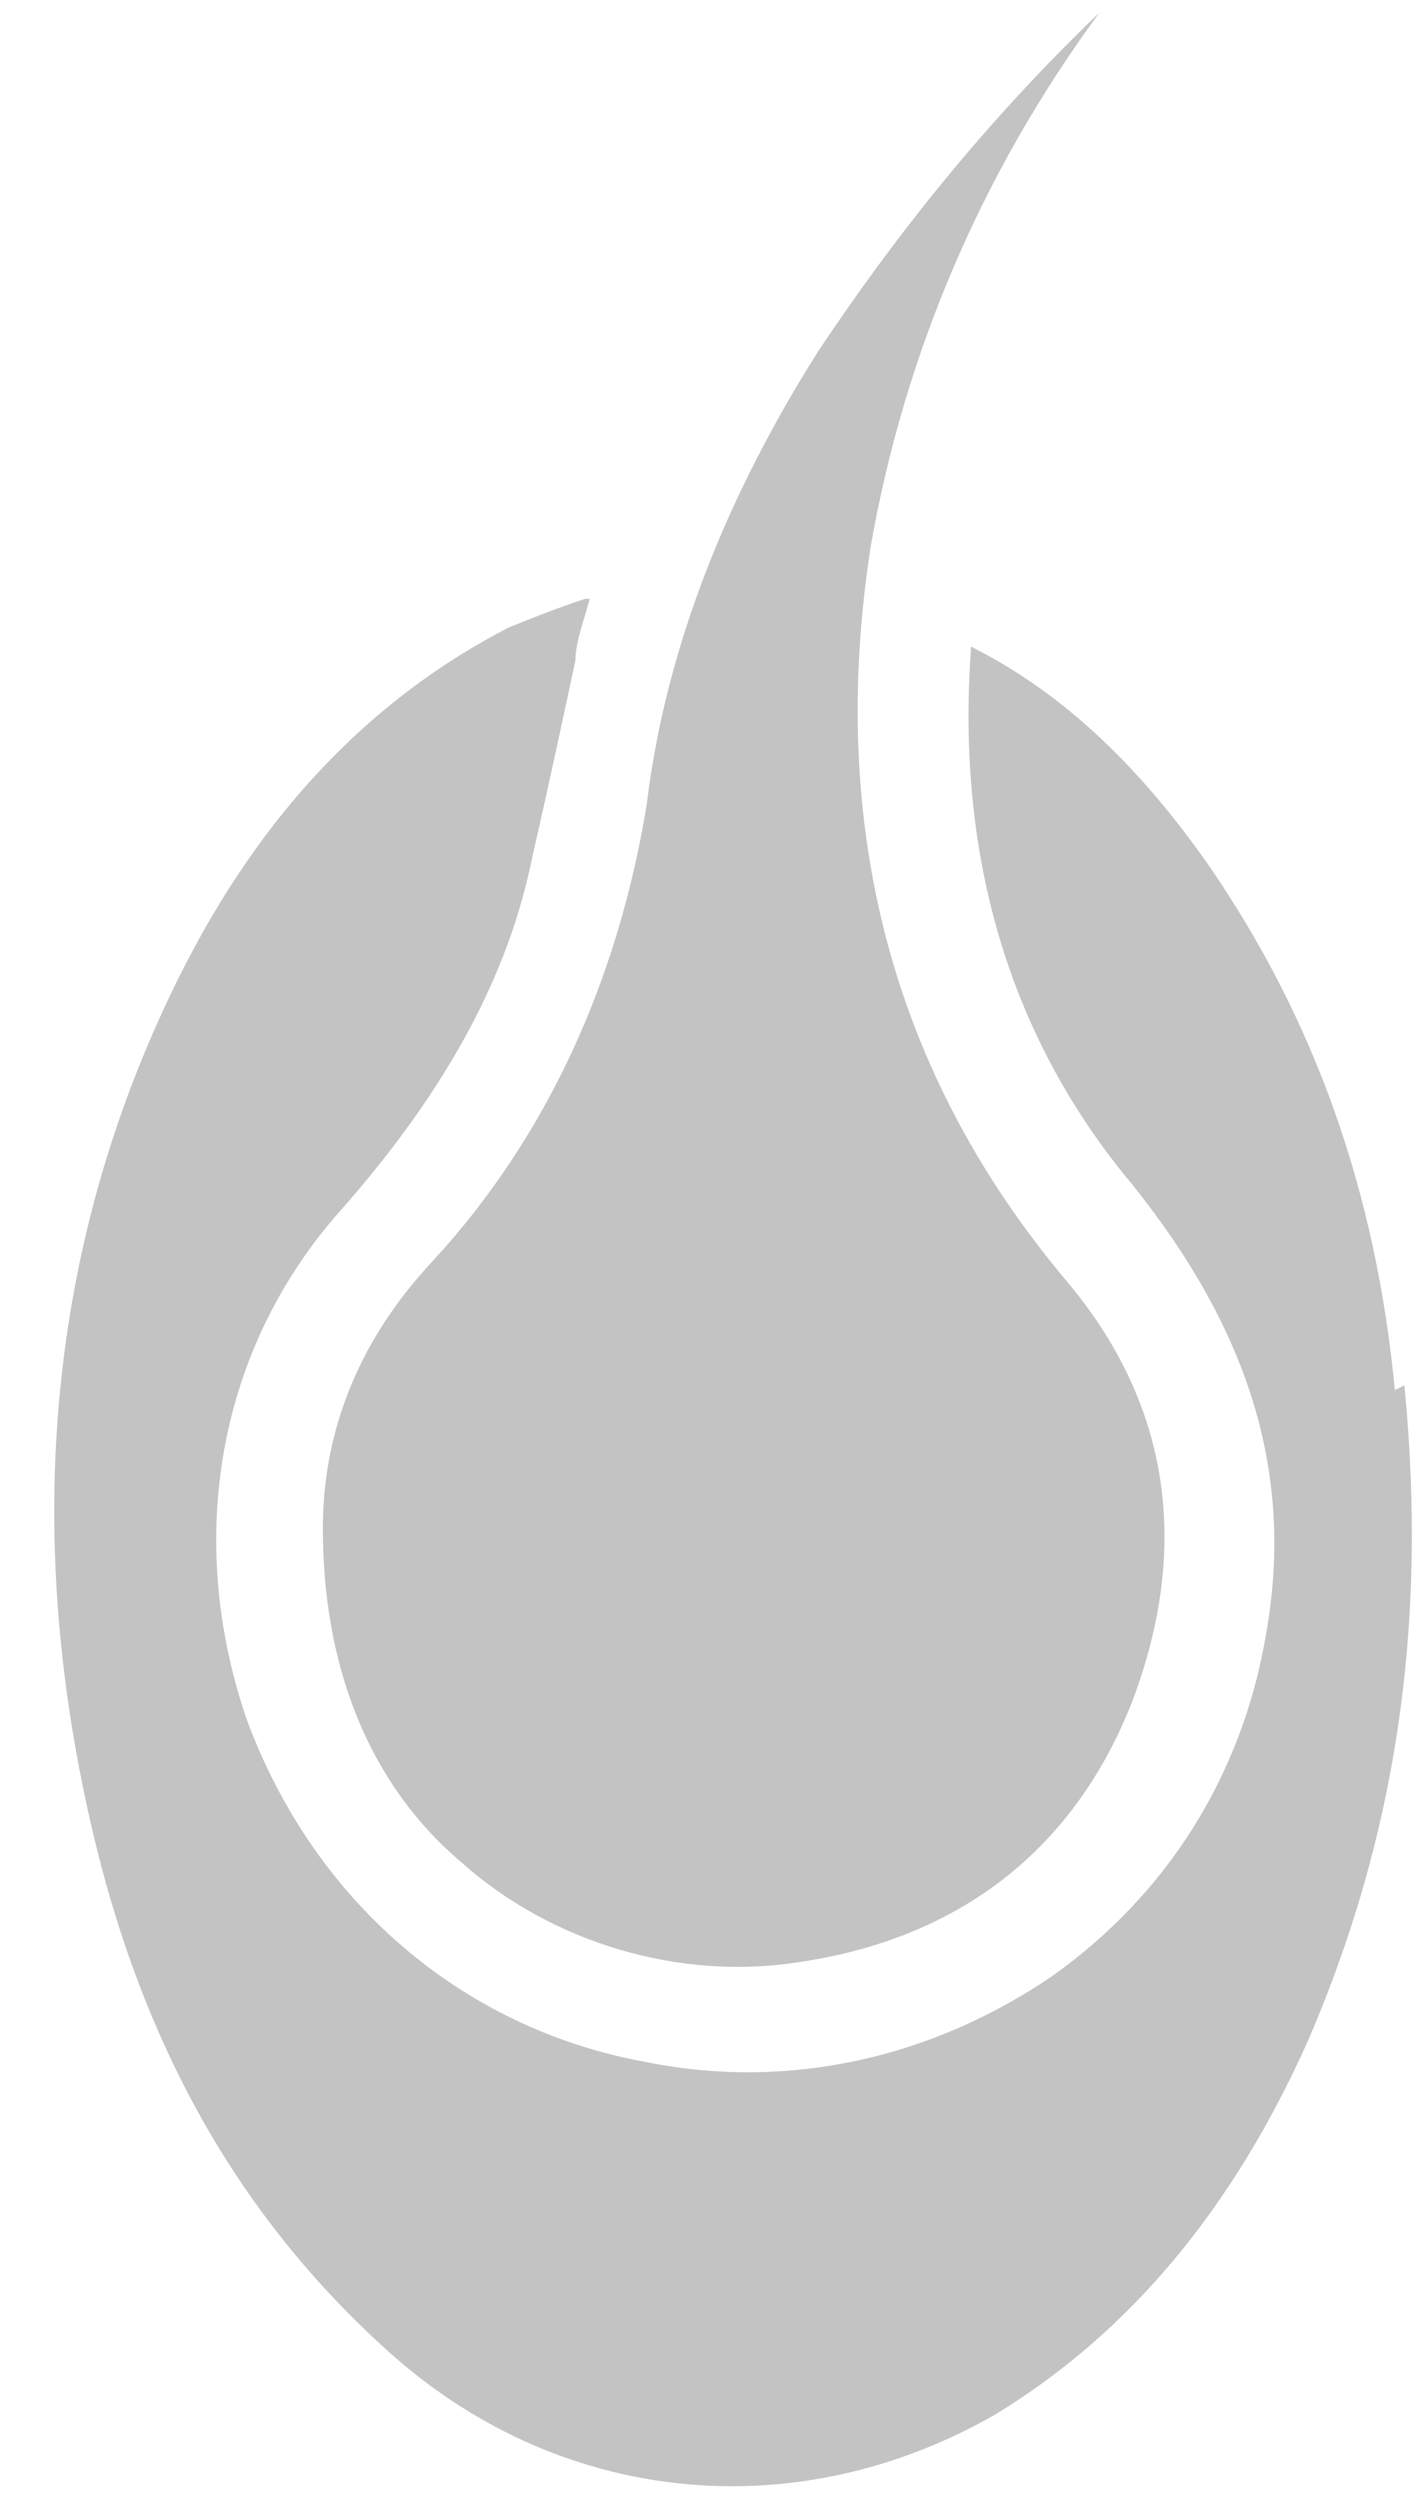
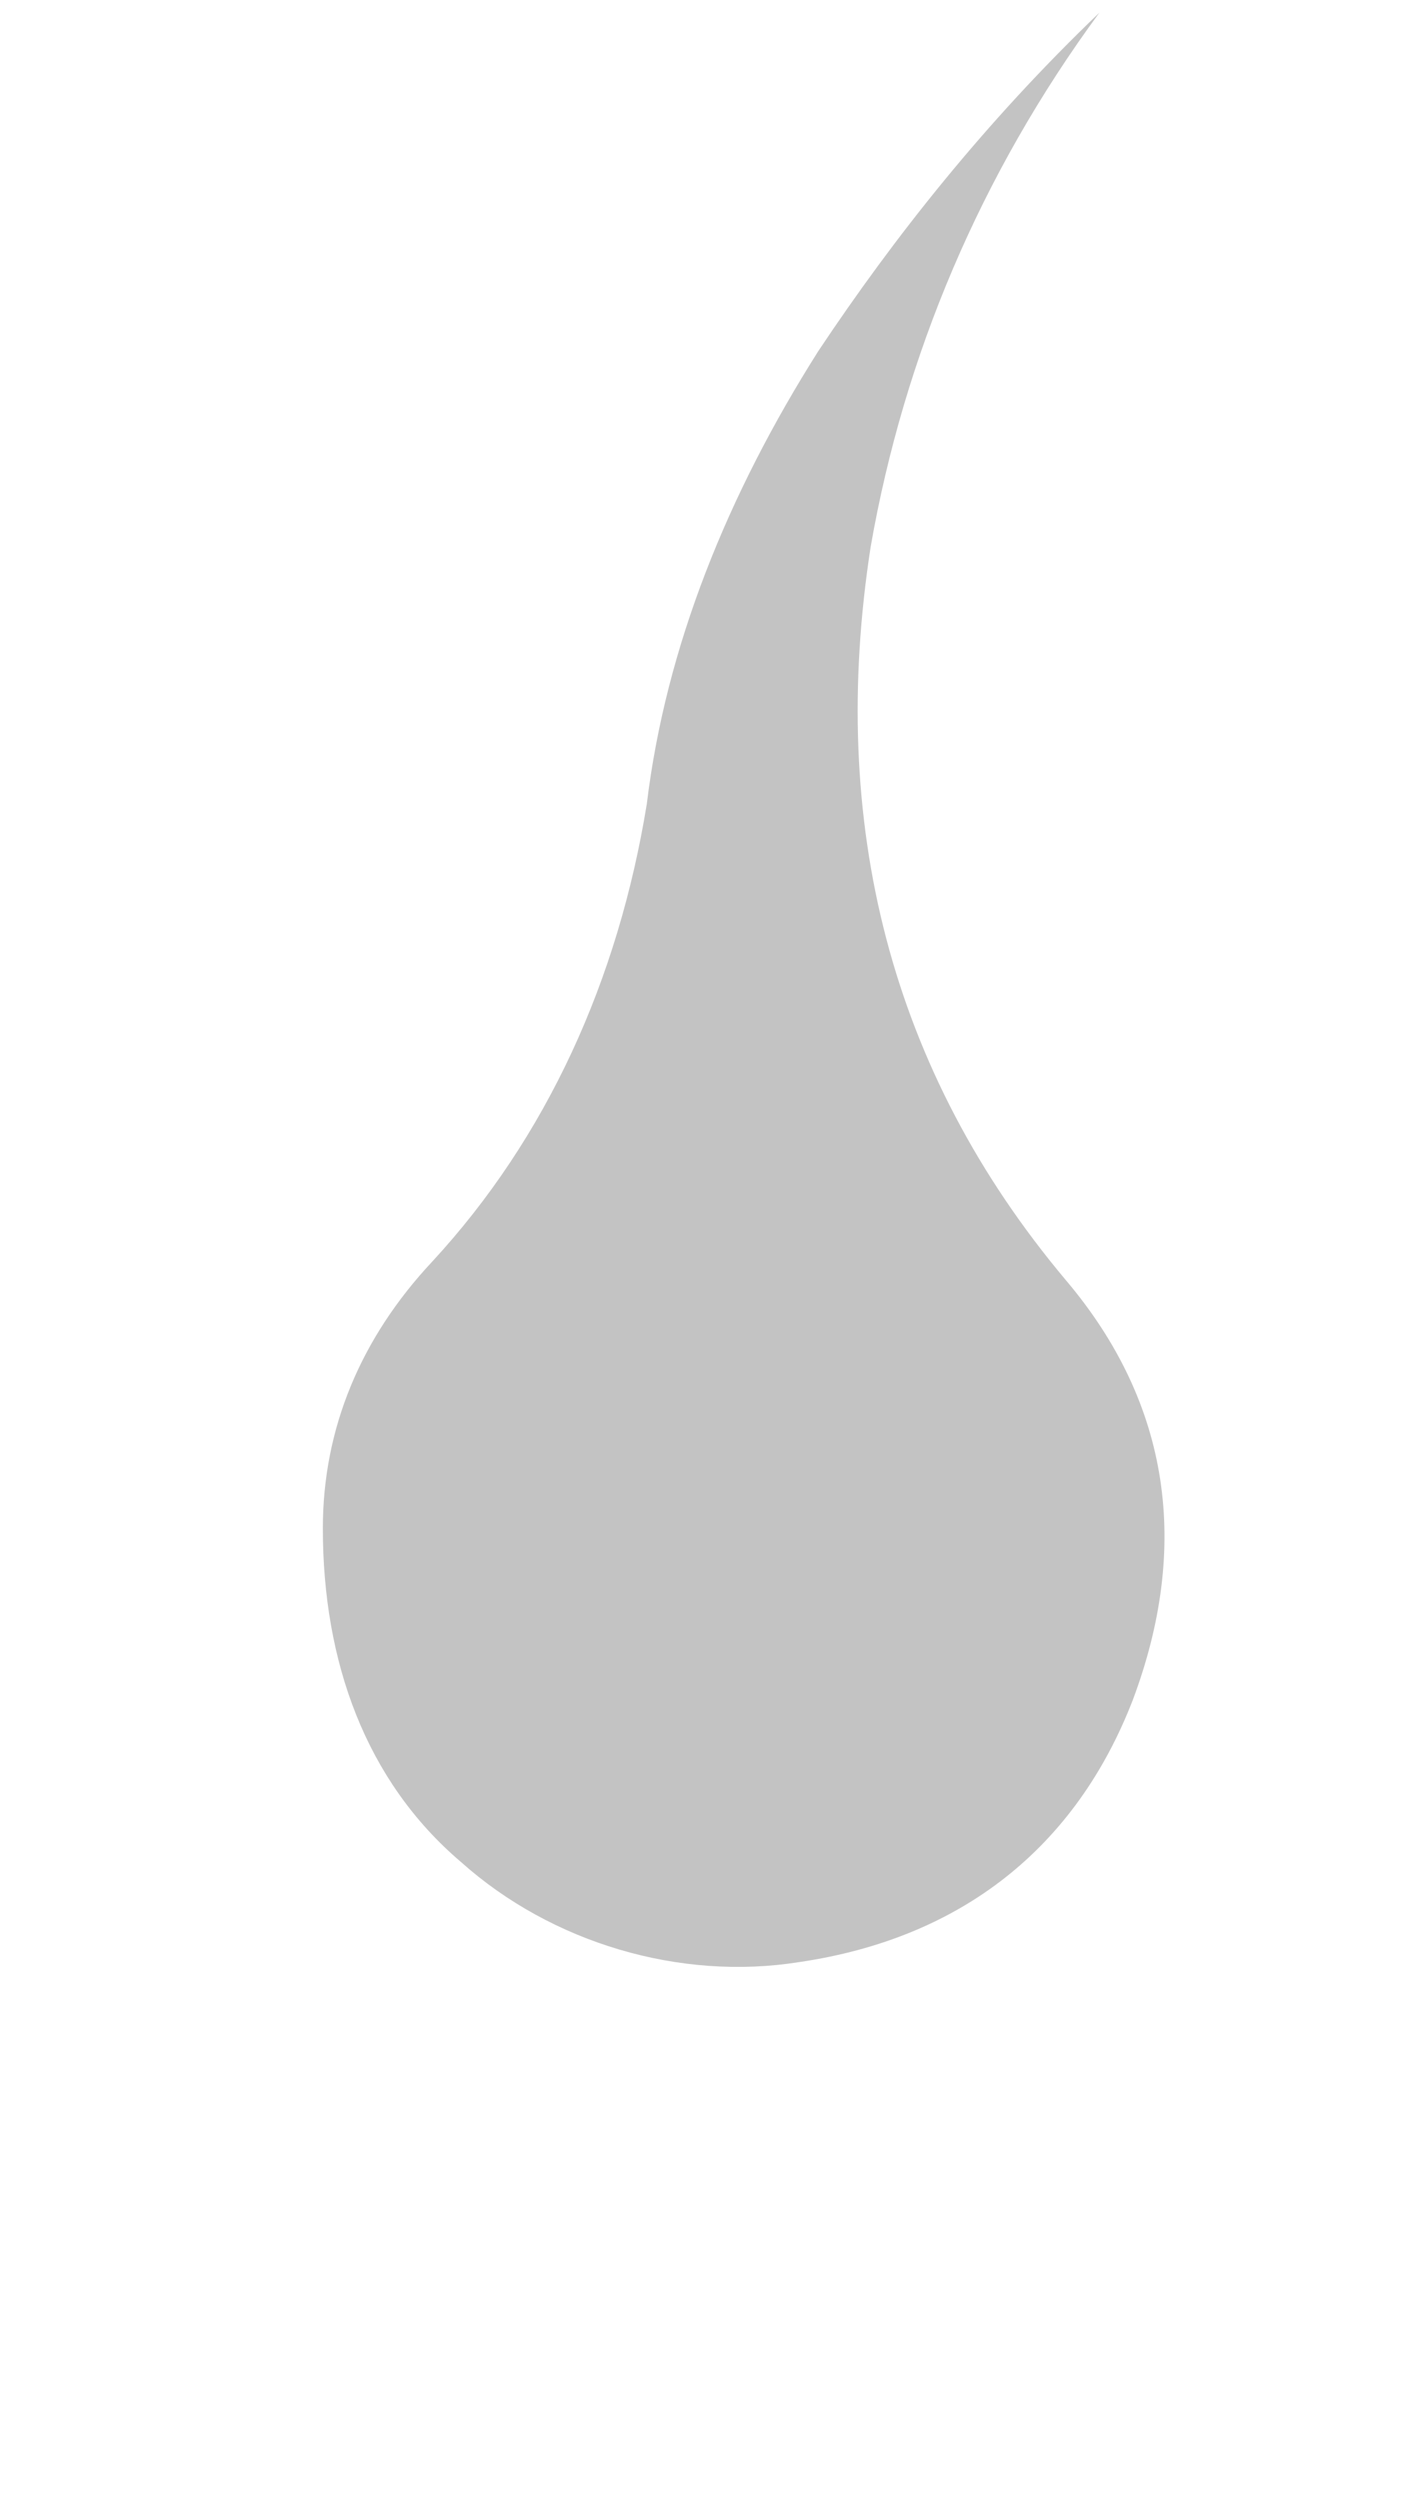
<svg xmlns="http://www.w3.org/2000/svg" width="24" height="42" viewBox="0 0 24 42" fill="none">
-   <path d="M23.443 23.354C23.122 19.991 22.081 17.108 20.32 14.545C19.199 12.944 17.918 11.663 16.316 10.862C16.316 10.862 16.316 10.862 16.316 10.942C16.076 14.385 16.957 17.428 19.039 19.911C20.96 22.313 21.761 24.715 21.281 27.438C20.88 29.84 19.599 31.842 17.677 33.203C15.675 34.565 13.273 35.125 10.871 34.645C7.748 34.084 5.265 31.922 4.144 28.879C3.103 25.836 3.664 22.633 5.746 20.311C7.507 18.309 8.548 16.387 8.949 14.385C9.189 13.344 9.429 12.223 9.67 11.102C9.67 10.782 9.83 10.381 9.91 10.061C9.91 10.061 9.91 10.061 9.83 10.061C9.349 10.221 8.949 10.381 8.548 10.542C6.226 11.743 4.384 13.665 3.023 16.387C0.941 20.551 0.381 25.196 1.422 30.16C2.222 34.004 3.824 37.047 6.466 39.449C9.349 42.092 13.353 42.492 16.716 40.57C18.959 39.209 20.72 37.127 22.001 34.244C23.443 30.881 24.003 27.358 23.603 23.274L23.443 23.354Z" fill="#C3C3C3" />
  <path d="M5.426 25.676C5.426 27.918 6.146 29.92 7.748 31.282C9.269 32.643 11.431 33.283 13.433 32.963C16.156 32.563 18.078 31.041 19.039 28.559C20 25.996 19.679 23.594 17.918 21.512C14.955 17.989 13.914 13.825 14.634 9.18C15.195 5.977 16.476 2.934 18.478 0.212C16.556 2.053 15.035 3.975 13.754 5.897C12.232 8.299 11.191 10.862 10.871 13.504C10.39 16.467 9.189 19.11 7.267 21.192C6.066 22.473 5.426 23.994 5.426 25.676Z" fill="#C3C3C3" />
</svg>